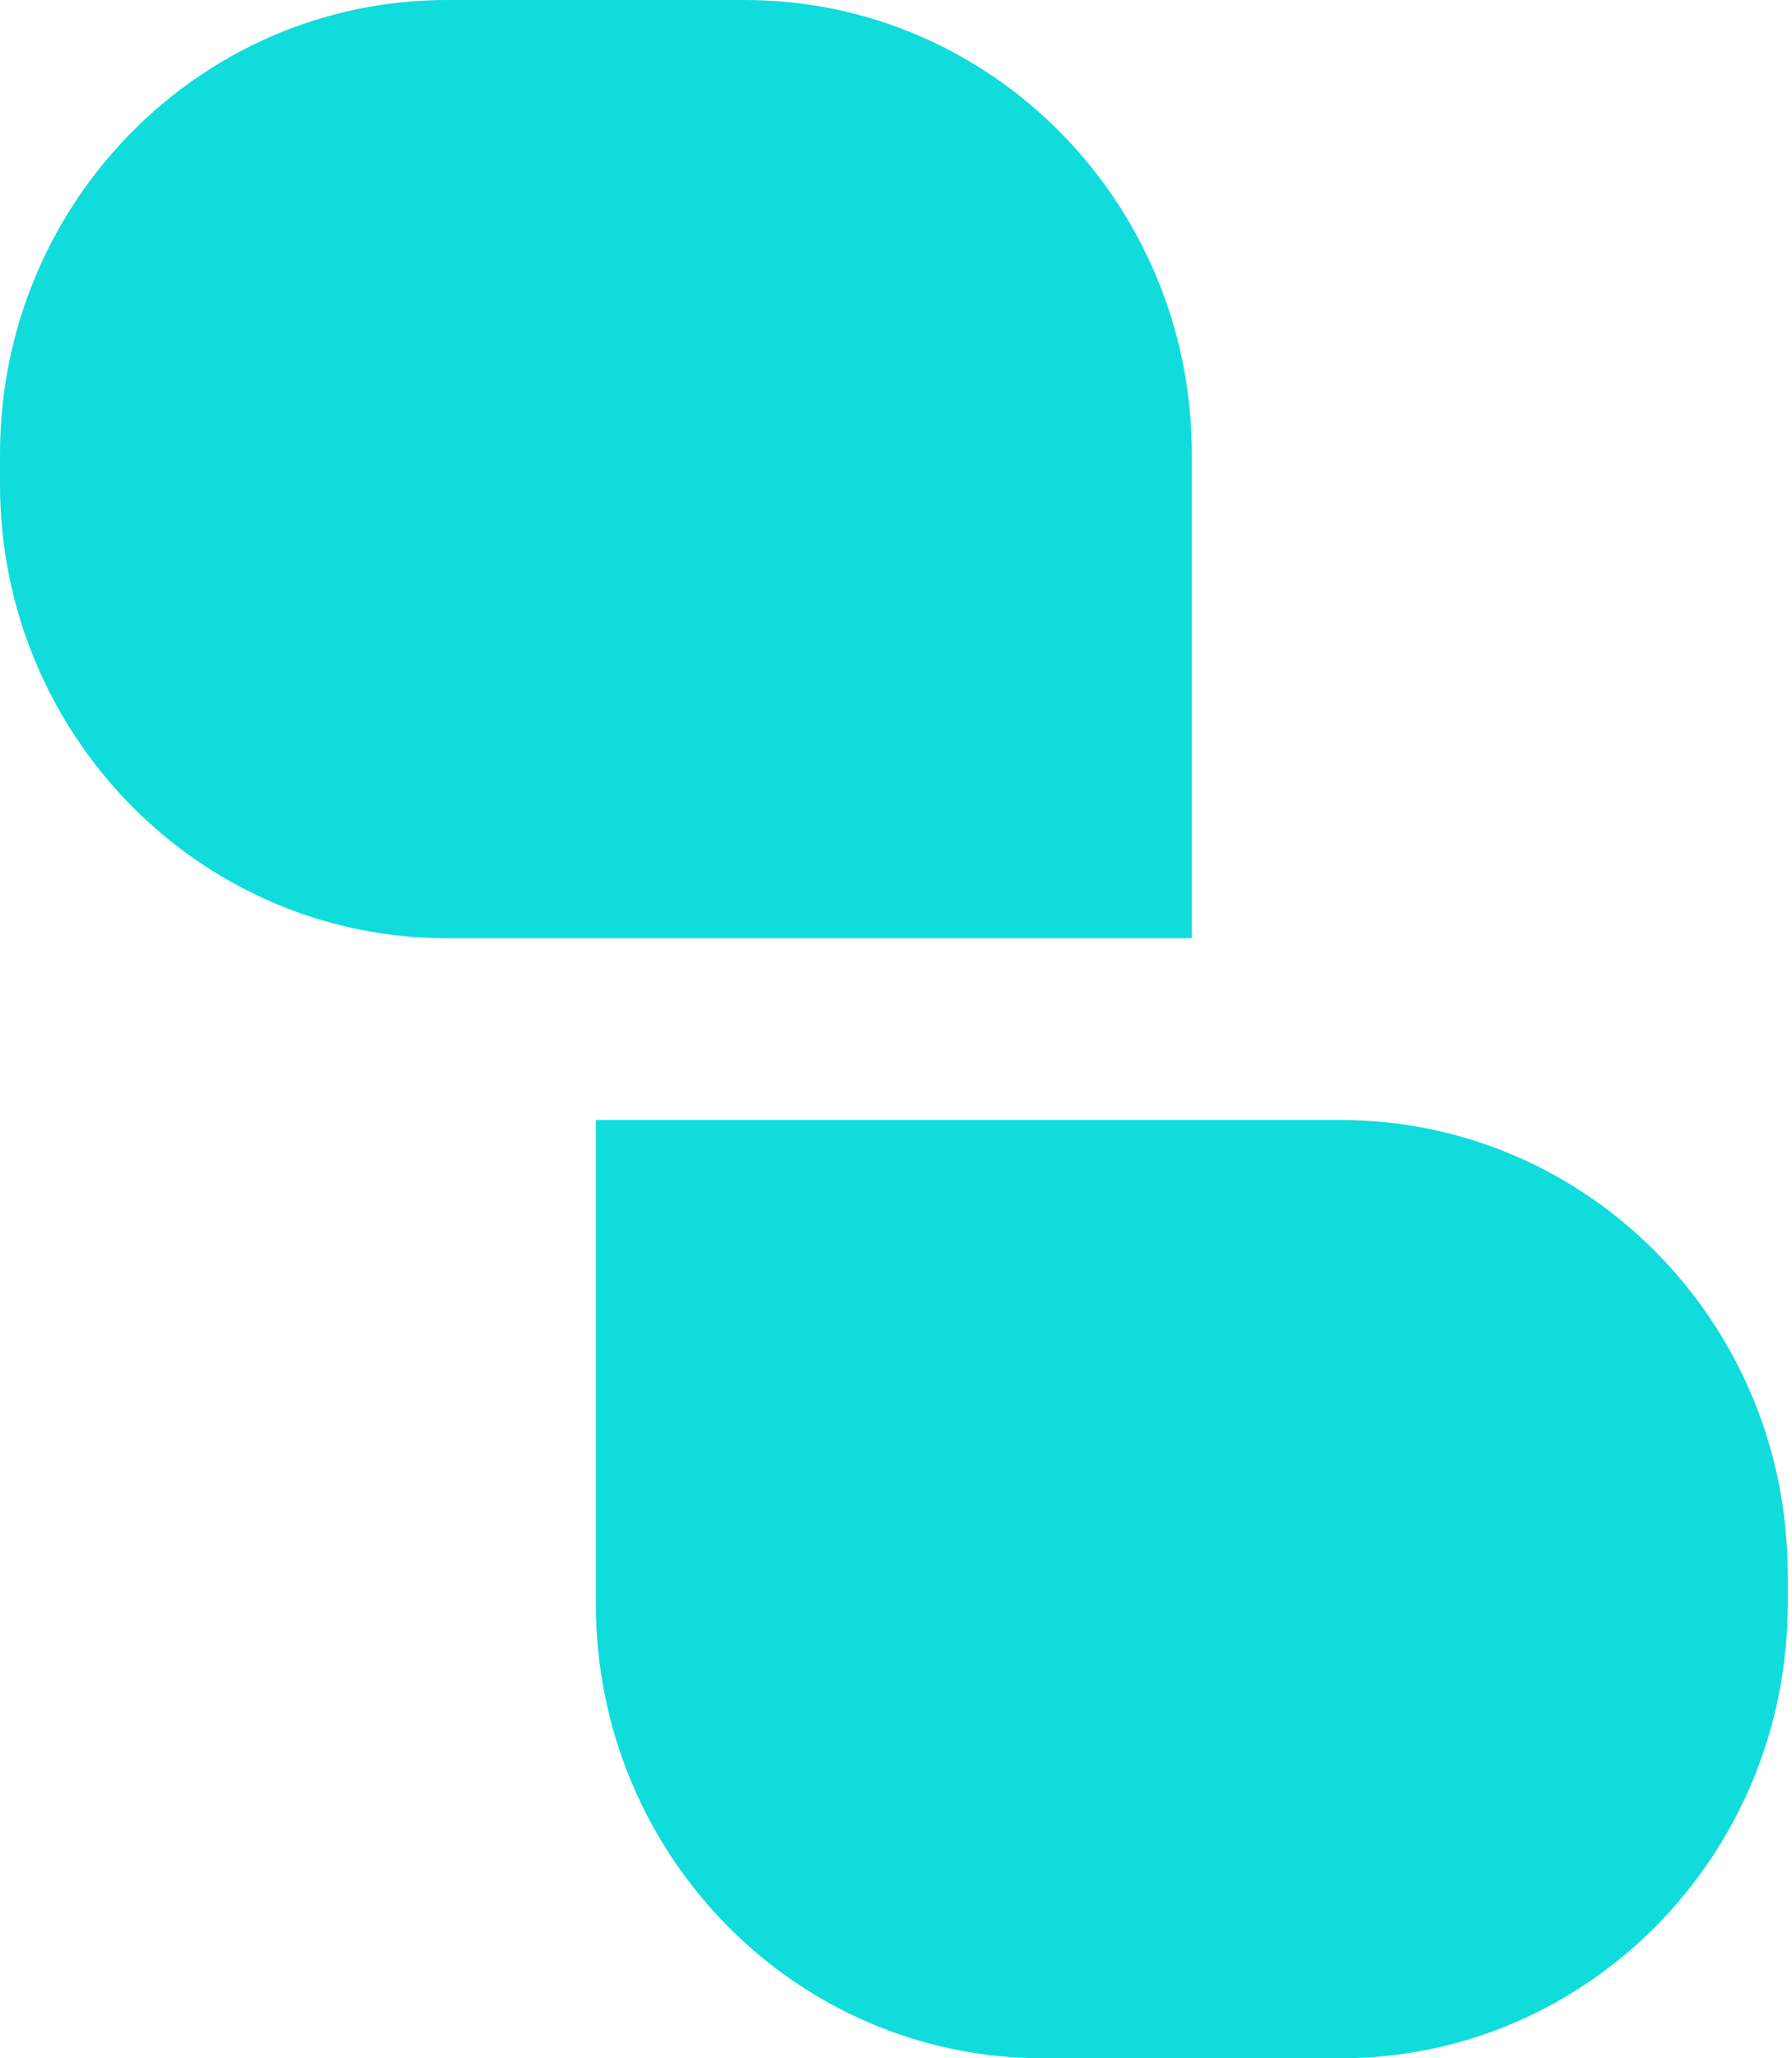
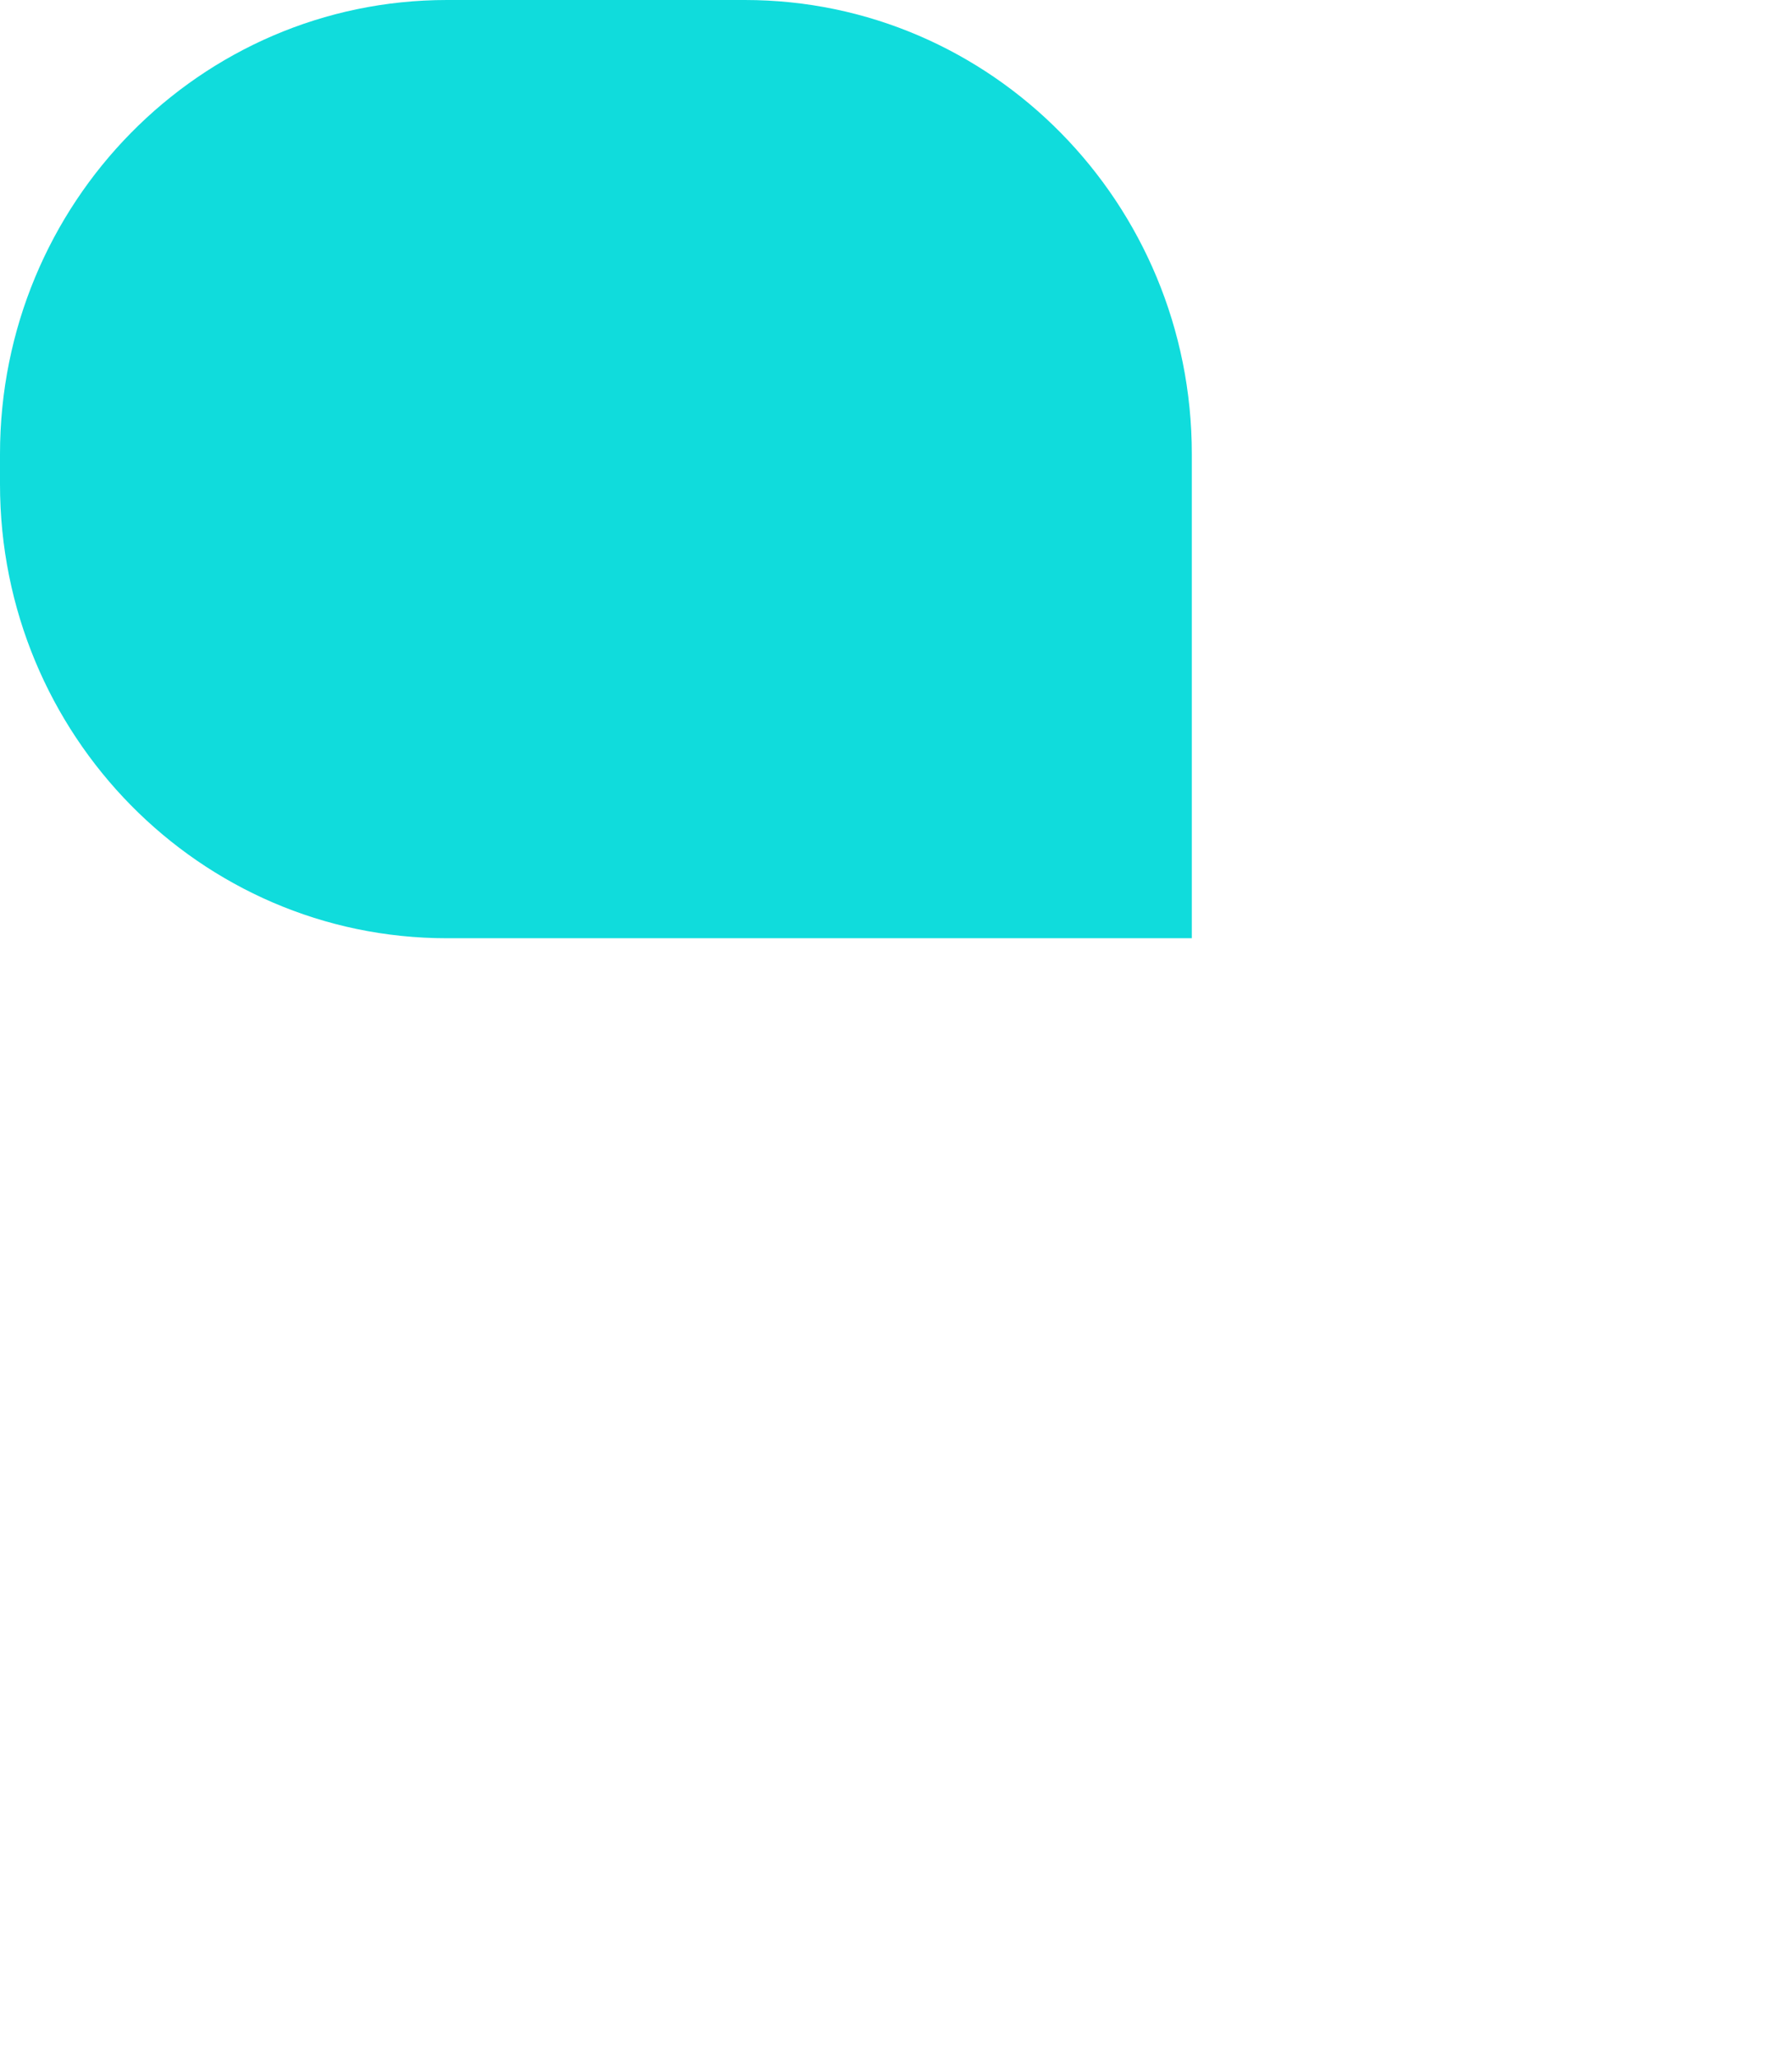
<svg xmlns="http://www.w3.org/2000/svg" viewBox="0 0 27 31">
  <path d="M17.957 14.131L6.734 14.131C3.015 14.131 -2.50092e-07 11.07 0 7.294L3.01894e-08 6.838C2.80282e-07 3.061 3.015 -4.29187e-07 6.734 0L11.223 5.18075e-07C14.942 9.47262e-07 17.957 3.061 17.957 6.838V14.131Z" fill="#10DCDC" />
-   <path d="M8.978 16.869L20.201 16.869C23.92 16.869 26.935 19.93 26.935 23.706V24.162C26.935 27.939 23.92 31 20.201 31H15.712C11.993 31 8.978 27.939 8.978 24.162V16.869Z" fill="#10DCDC" />
</svg>